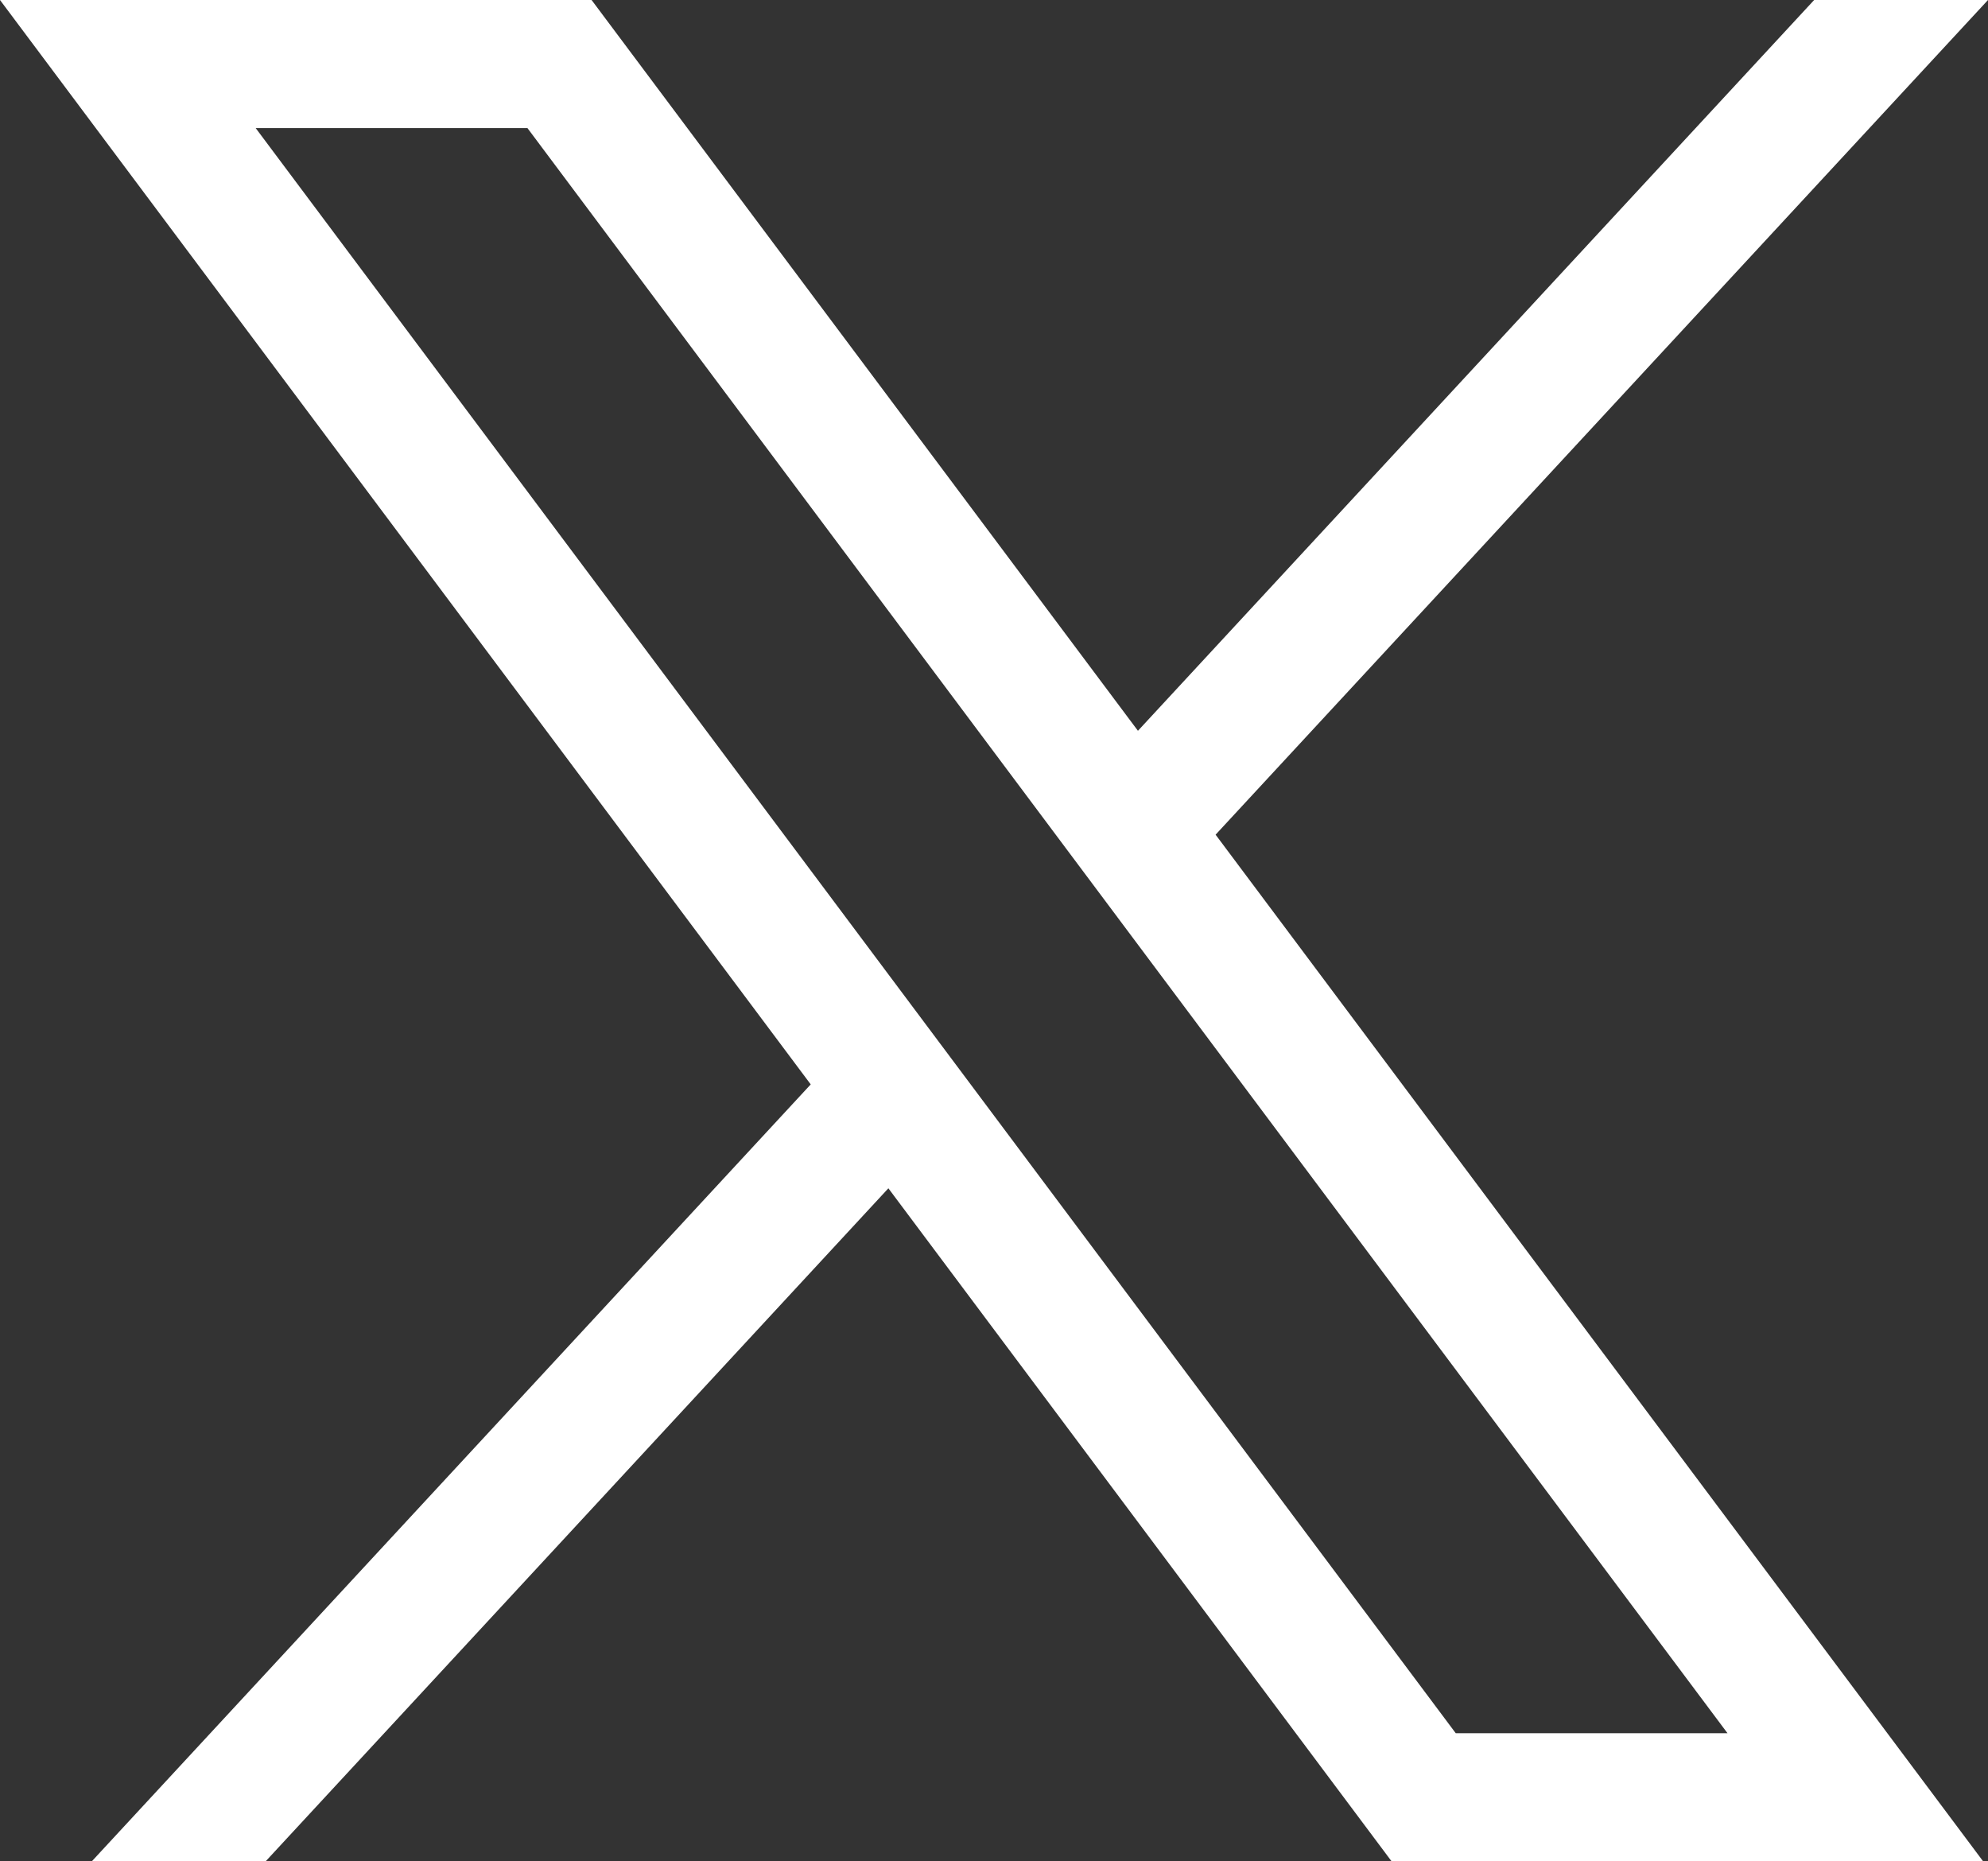
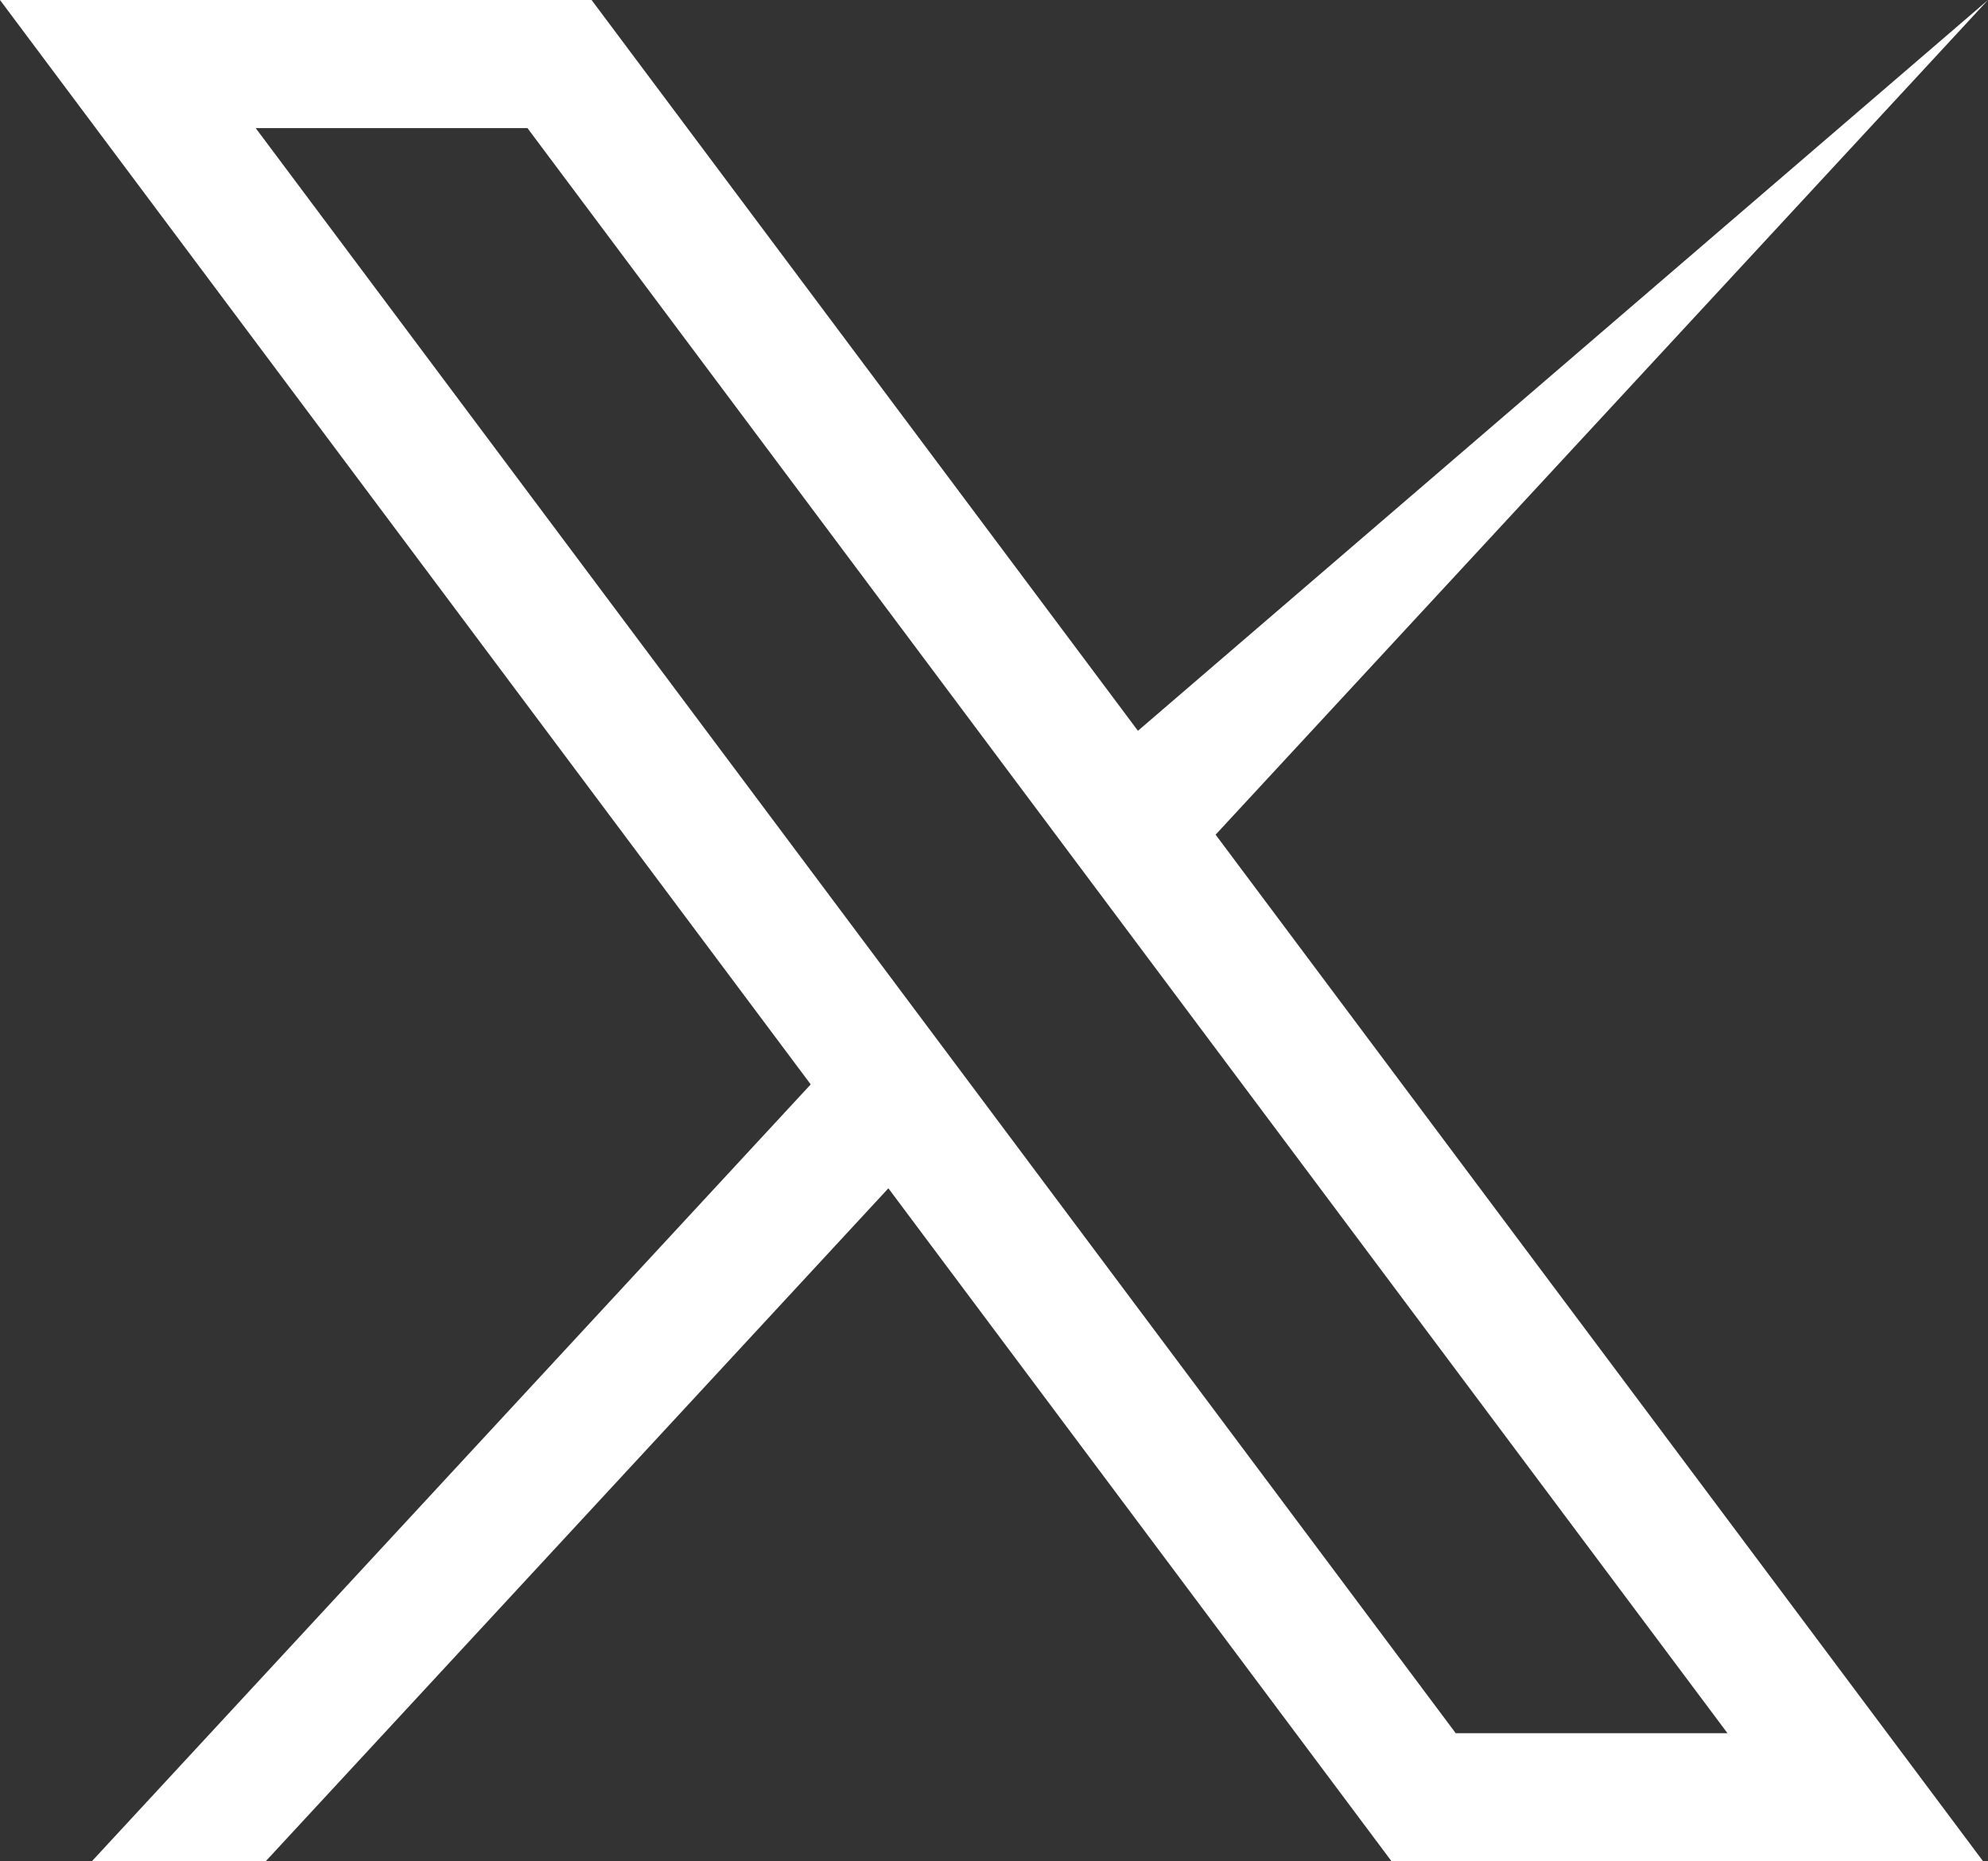
<svg xmlns="http://www.w3.org/2000/svg" width="47" height="44" viewBox="0 0 47 44" fill="none">
  <rect x="0" y="0" width="47" height="44" fill="#333333" stroke="none" />
-   <path d="M46.885 44L28.739 19.731L47 0H42.89L26.903 17.275L13.986 0H0L19.167 25.634L2.17 44H6.28L21.003 28.09L32.9 44H46.885ZM40.842 40.972H34.417L6.045 3.028H12.47L40.842 40.972Z" fill="url(#paint0_linear_1848_5635)" />
+   <path d="M46.885 44L28.739 19.731L47 0L26.903 17.275L13.986 0H0L19.167 25.634L2.17 44H6.28L21.003 28.09L32.9 44H46.885ZM40.842 40.972H34.417L6.045 3.028H12.47L40.842 40.972Z" fill="url(#paint0_linear_1848_5635)" />
  <defs>
    <linearGradient id="paint0_linear_1848_5635" x1="23.5" y1="44" x2="23.5" y2="0" gradientUnits="userSpaceOnUse">
      <stop stop-color="white" />
      <stop offset="1" stop-color="white" stop-opacity="1" />
    </linearGradient>
  </defs>
</svg>